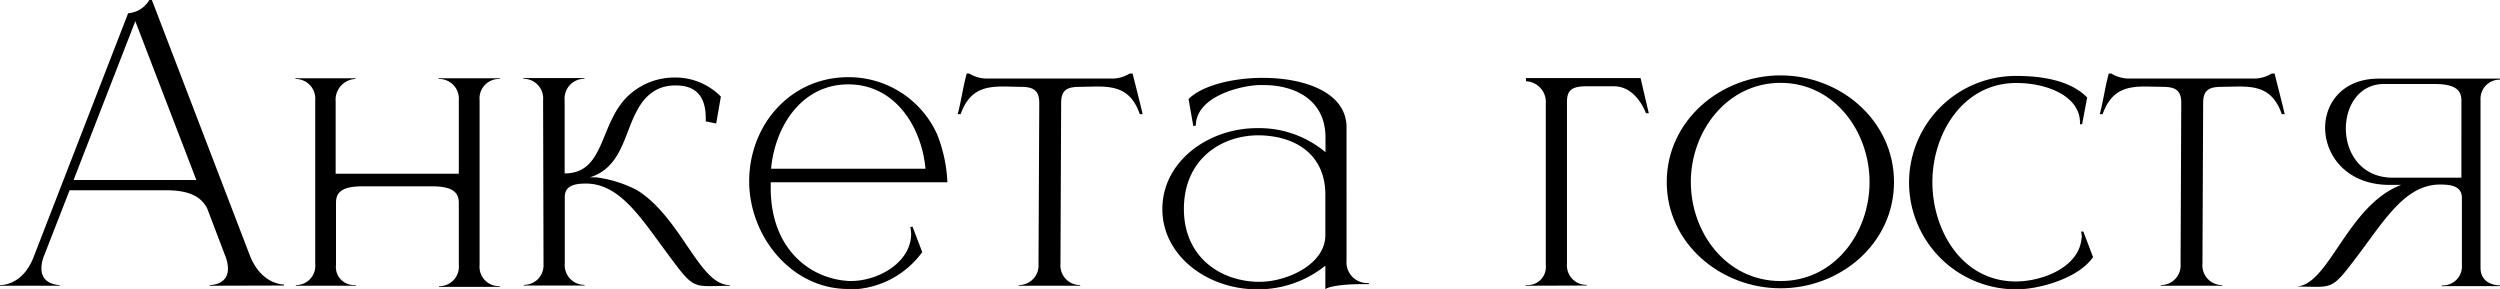
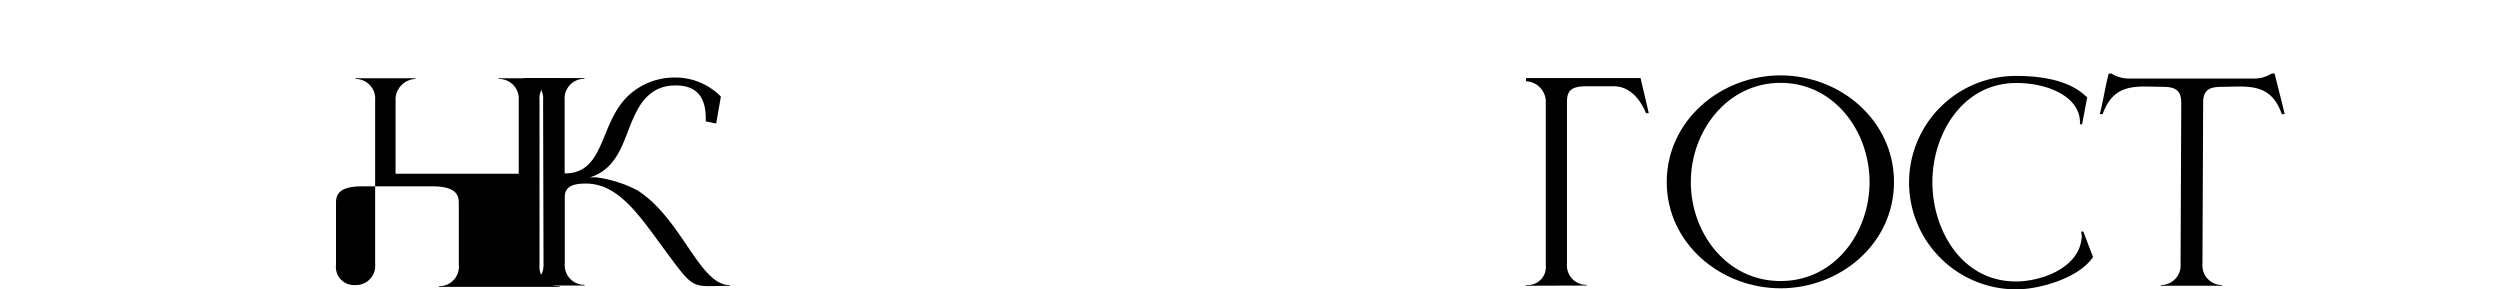
<svg xmlns="http://www.w3.org/2000/svg" viewBox="0 0 362.13 41.91">
  <g id="Слой_2" data-name="Слой 2">
    <g id="Слой_1-2" data-name="Слой 1">
-       <path d="M30.37,41.39v-.1c.15,0,2.65,0,2.65-2.39A5,5,0,0,0,32.6,37L30,30.16c-.78-1.45-2.23-2.6-5.92-2.6h-14L6.4,37A5,5,0,0,0,6,38.9c0,2.34,2.5,2.39,2.65,2.39v.1H0v-.1H.05c.52,0,3.33-.16,4.84-4.11L18.56,1.92A3.9,3.9,0,0,0,21.63,0H22L36.19,37c1.62,4.1,4.63,4.21,4.94,4.21v.15ZM19.6,3.07l-8.94,23H28.44Z" />
-       <path d="M63.6,41.55v-.1h0a2.81,2.81,0,0,0,2.86-3.07v-9c0-1.3-.63-2.39-3.85-2.39H52.47c-3.23,0-3.8,1.09-3.8,2.39v9a2.61,2.61,0,0,0,2.71,2.91h.15v.1H42.85v-.1h0a2.78,2.78,0,0,0,2.81-3.07V14.51a2.84,2.84,0,0,0-2.86-3.07v-.1h8.68v.1a3,3,0,0,0-2.86,3.22V25.17l17.84,0V14.51a2.85,2.85,0,0,0-2.91-3.07v-.1h8.84v.1h-.06a2.81,2.81,0,0,0-2.86,3.07V38.38a2.81,2.81,0,0,0,2.86,3.07h.06v.1Z" />
+       <path d="M63.6,41.55v-.1h0a2.81,2.81,0,0,0,2.86-3.07v-9c0-1.3-.63-2.39-3.85-2.39H52.47c-3.23,0-3.8,1.09-3.8,2.39v9a2.61,2.61,0,0,0,2.71,2.91h.15v.1v-.1h0a2.78,2.78,0,0,0,2.81-3.07V14.51a2.84,2.84,0,0,0-2.86-3.07v-.1h8.68v.1a3,3,0,0,0-2.86,3.22V25.17l17.84,0V14.51a2.85,2.85,0,0,0-2.91-3.07v-.1h8.84v.1h-.06a2.81,2.81,0,0,0-2.86,3.07V38.38a2.81,2.81,0,0,0,2.86,3.07h.06v.1Z" />
      <path d="M96.88,37c-3.9-5.2-7-10.41-12-10.41-1.56,0-3.07.26-3.07,1.93v9.67a2.84,2.84,0,0,0,2.87,3.07v.1H75.87v-.1a2.81,2.81,0,0,0,2.86-2.91l-.06-23.82a2.85,2.85,0,0,0-2.85-3.12v-.1h8.84v.1a2.86,2.86,0,0,0-2.87,3.12V25.12c6,0,4.95-7.49,9.42-11.44a9.78,9.78,0,0,1,6.5-2.45h.21a9.23,9.23,0,0,1,6.5,2.76l-.68,3.9-1.51-.31v-.47c0-3.17-1.45-4.73-4.31-4.73h-.16c-2.13,0-4.16,1-5.56,3.79-1.77,3.23-2.19,8.12-6.76,9.52h.93a17.71,17.71,0,0,1,5.93,1.87c6.4,4,9,13.73,13.36,13.73h.06v.1l-2.86.06C100.26,41.45,99.84,41,96.88,37Z" />
-       <path d="M122.72,41.86c-8.22-.1-14.2-7.75-14.2-15.6,0-8.11,5.93-15.08,14.36-15.08a14.06,14.06,0,0,1,12.84,8.22,21.09,21.09,0,0,1,1.51,7H111.64v.83c0,9,5.88,13.21,11.34,13.47h.31c3.95,0,8.69-2.71,8.69-6.82a7.5,7.5,0,0,0-.11-1l.31-.05,1.41,3.69a13.14,13.14,0,0,1-10.71,5.41Zm.16-29.64c-6.71,0-10.61,6-11.19,12.22h22.37C133.48,18.25,129.58,12.22,122.88,12.22Z" />
-       <path d="M147.57,41.39v-.1a2.84,2.84,0,0,0,2.86-3.07l.11-23.3c0-1.87-.89-2.34-2.71-2.34l-2.39-.05c-2.75,0-5,.42-6.29,4h-.42c.52-2,.78-4,1.3-5.88h.37a4.94,4.94,0,0,0,2.49.73H161.2a4.87,4.87,0,0,0,2.44-.73h.42c.47,1.92,1,3.9,1.45,5.88h-.41c-1.25-3.59-3.54-4-6.29-4l-2.39.05c-1.88,0-2.71.47-2.71,2.34l-.1,23.3a2.84,2.84,0,0,0,2.86,3.07v.1Z" />
-       <path d="M172.85,18.25l-.68-3.9c1.87-1.92,6.29-3.07,10.71-3.07h.31c5.83.06,11.71,2.08,11.86,7V37.75A3,3,0,0,0,198.17,41h.11v.16h-1.15c-1.92,0-4.37.2-5.15.72V38.48a15.51,15.51,0,0,1-9.88,3.43c-7.12,0-13.73-4.78-13.73-11.64S175,18.56,182.1,18.56h.37A14.92,14.92,0,0,1,192,22.05V19.92c0-5.46-4.42-7.6-9-7.6h-.68c-3.22.16-9.1,1.88-9.1,5.88Zm9.36,22.57h.26c3.9,0,9.51-2.49,9.51-6.76V28.19c0-5.57-4-8.48-9.56-8.59h-.11c-5.51,0-10.82,3.54-10.82,10.67C171.49,37.23,176.75,40.72,182.21,40.82Z" />
      <path d="M221,41.39v-.1h.15a2.62,2.62,0,0,0,2.76-2.91V15a3,3,0,0,0-2.86-3.23v-.46h16.59l1.19,5.09h-.41s-1.35-3.9-4.63-3.9h-4.06c-2.23,0-2.75.73-2.75,2.29v23.4a2.81,2.81,0,0,0,2.86,3.07h0v.1Z" />
      <path d="M241.43,26.37c0-8.9,7.8-15.45,16.49-15.45s16.43,6.55,16.43,15.45-7.75,15.39-16.43,15.39S241.43,35.26,241.43,26.37Zm29.38,0C270.81,19,265.67,12,257.92,12s-13,7-13,14.36,5.15,14.35,13,14.35S270.81,33.7,270.81,26.37Z" />
      <path d="M276.53,26.42A15.46,15.46,0,0,1,292.08,11c3.69,0,7.8.63,10.25,3.12L301.6,18h-.31v-.25c0-3.8-4.74-5.73-9.21-5.73-7.8,0-12.17,7.39-12.17,14.36S284.18,40.77,292,40.77c3.64,0,8.78-1.87,9.46-5.82l.1-.68-.1-.73.31,0,1.41,3.69c-2,3-7.65,4.68-11.08,4.68A15.5,15.5,0,0,1,276.53,26.42Z" />
      <path d="M313,41.39v-.1a2.84,2.84,0,0,0,2.86-3.07l.1-23.3c0-1.87-.88-2.34-2.7-2.34l-2.4-.05c-2.75,0-5,.42-6.29,4h-.41c.52-2,.78-4,1.3-5.88h.36a5,5,0,0,0,2.5.73h18.3a4.87,4.87,0,0,0,2.44-.73h.42c.47,1.92,1,3.9,1.46,5.88h-.42c-1.25-3.59-3.54-4-6.29-4l-2.39.05c-1.88,0-2.71.47-2.71,2.34l-.1,23.3a2.84,2.84,0,0,0,2.86,3.07v.1Z" />
-       <path d="M332.54,41.5v0h0c4.78,0,7.43-11.76,15.29-14.72H346c-6.08-.05-9.2-4.27-9.2-8.27,0-3.64,2.6-7.12,7.75-7.12h17.62v.15a2.77,2.77,0,0,0-2.86,2.91V38.79c0,2.45,2.45,2.55,2.81,2.55h.05v.11h-8.47v-.11h.05a2.76,2.76,0,0,0,2.86-3V28.65c0-1.66-1.51-1.92-3.12-1.92h-.05c-5.05,0-8.06,5.2-12,10.4-3,3.95-3.38,4.42-6,4.42Zm24-26.94c0-1.3-.62-2.39-3.85-2.39h-7.38c-3.59,0-5.51,3.17-5.51,6.45,0,3.48,2.18,7.12,6.81,7.12h9.93Z" />
    </g>
  </g>
</svg>